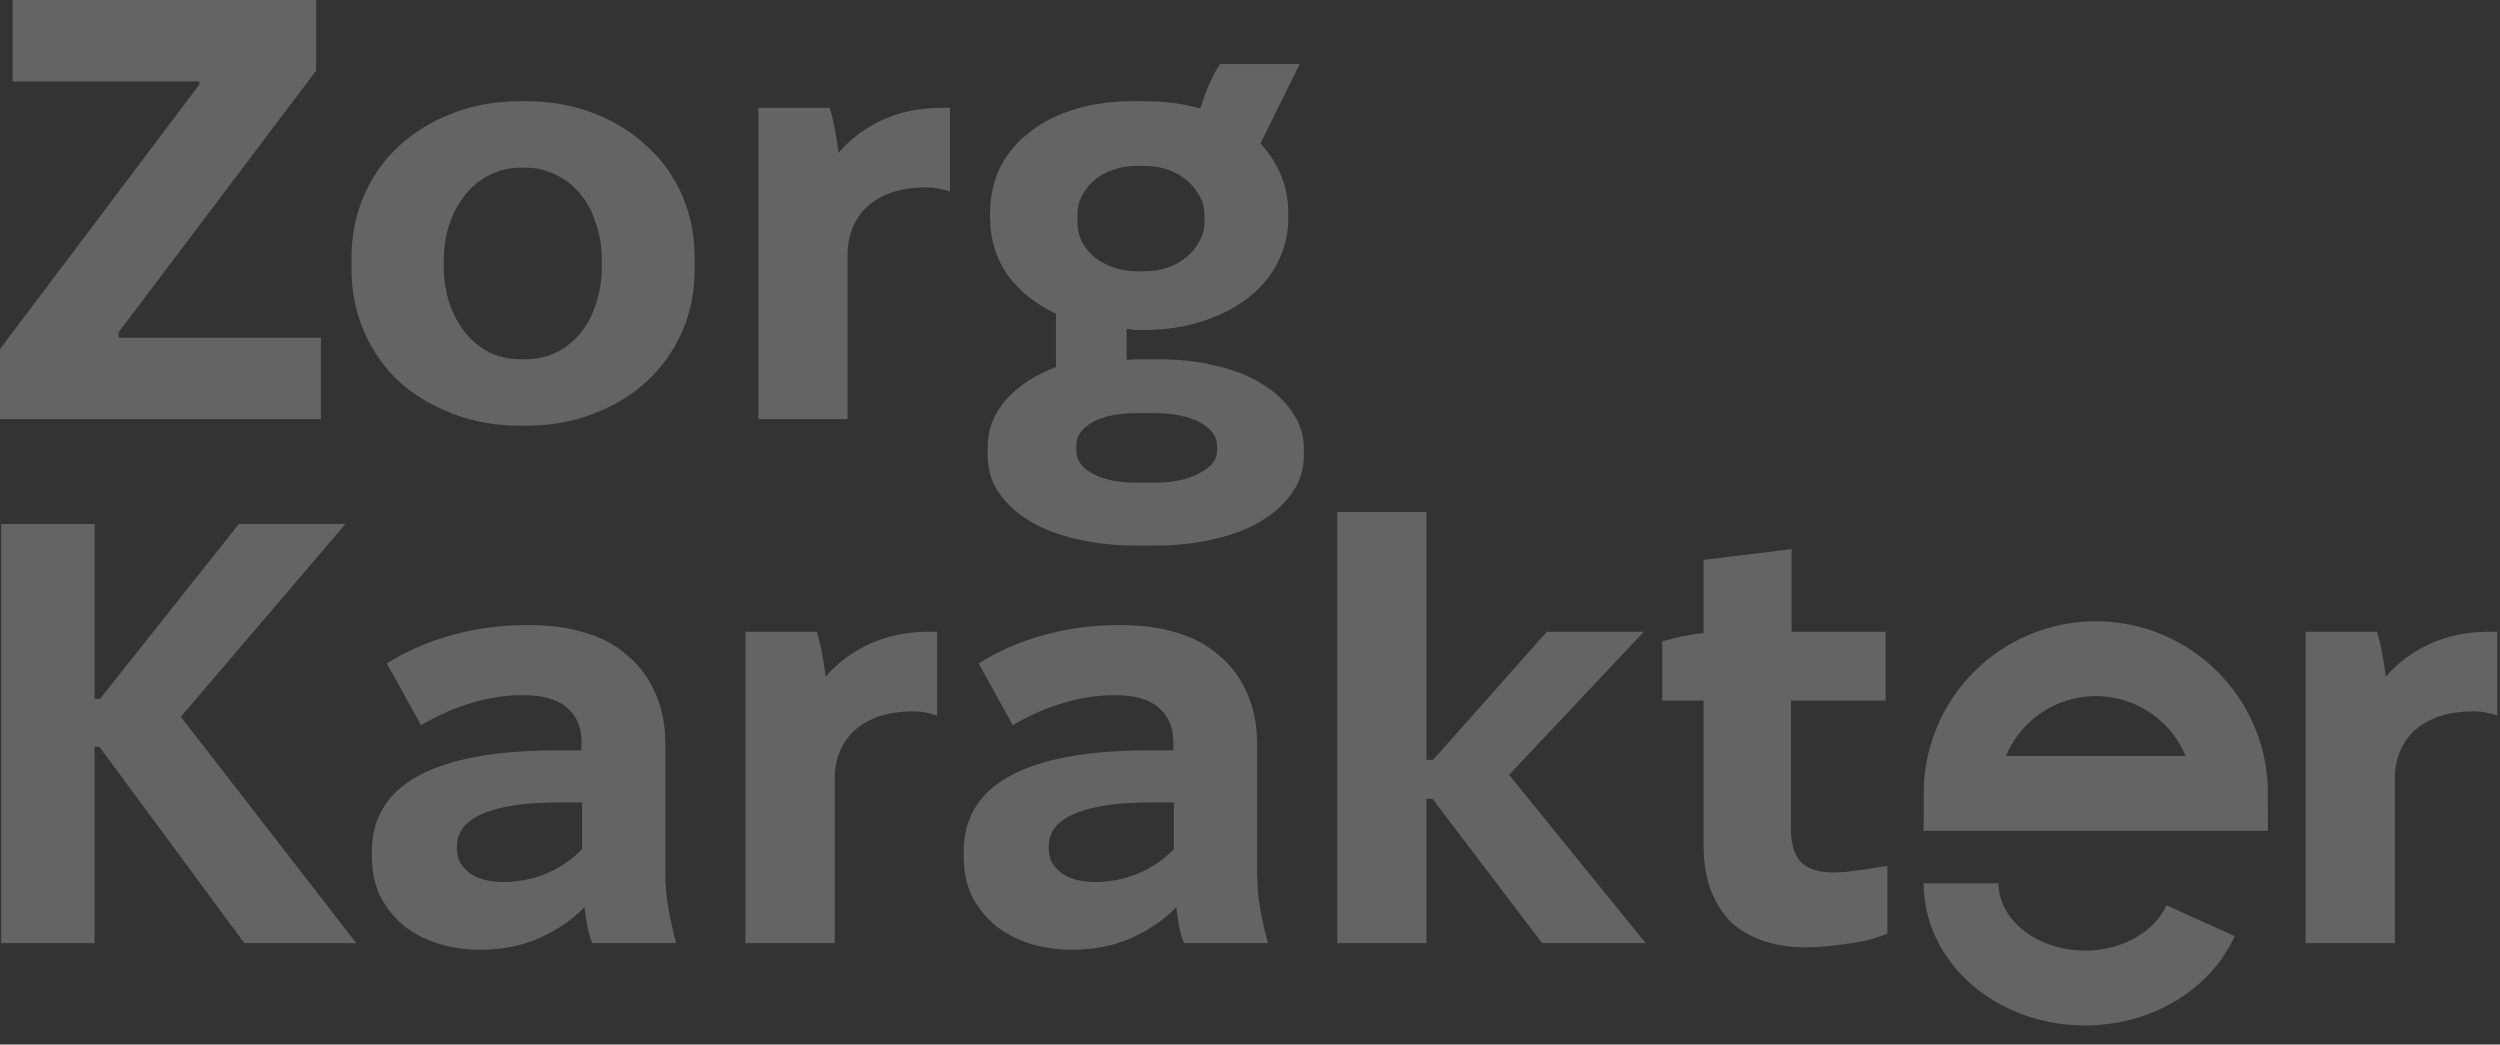
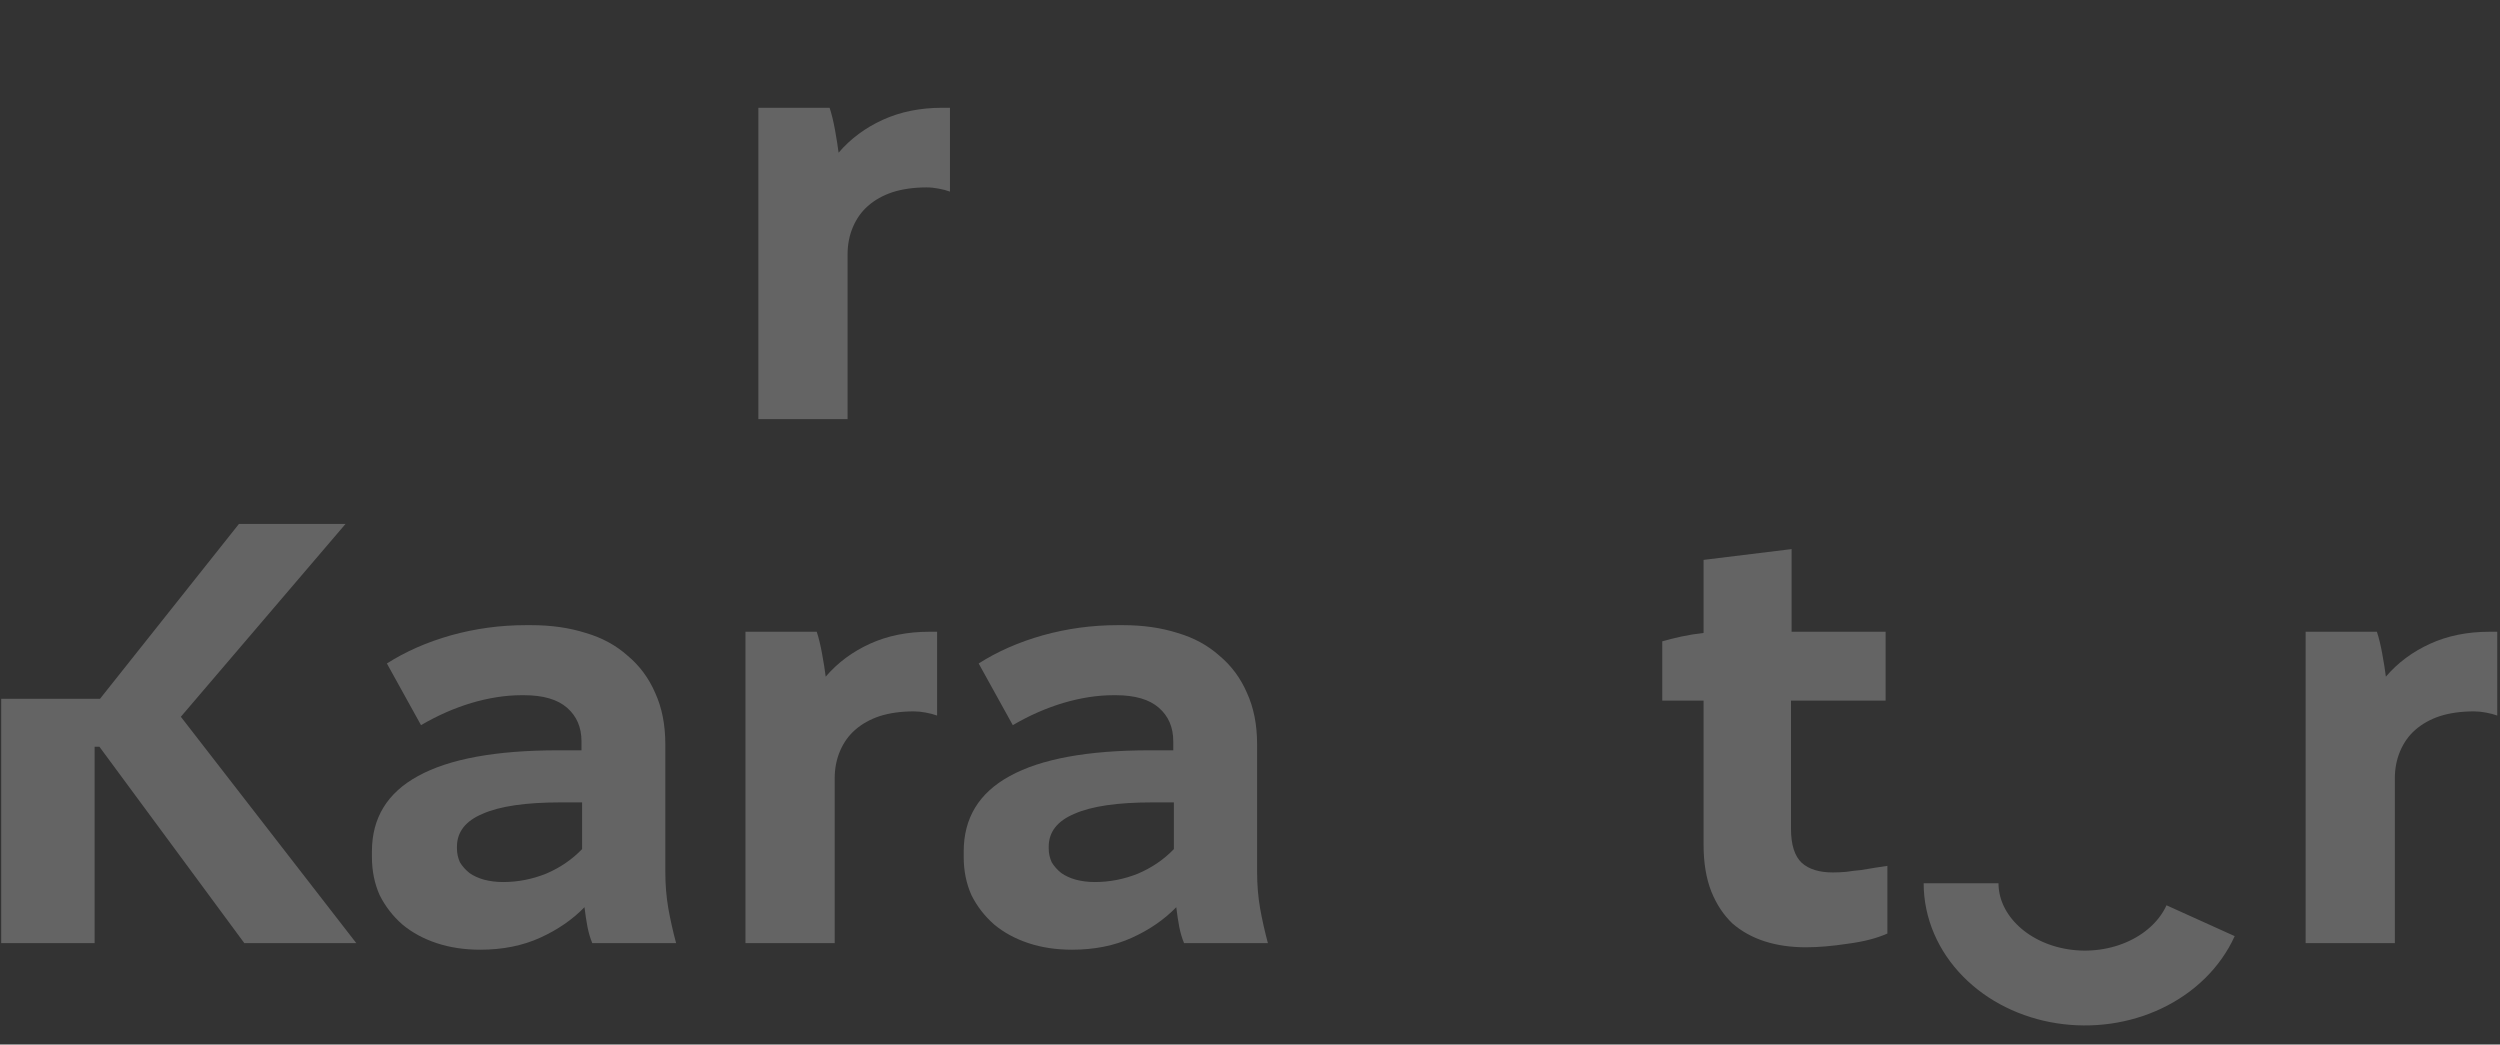
<svg xmlns="http://www.w3.org/2000/svg" width="146" height="61" viewBox="0 0 146 61" fill="none">
  <rect x="0" y="0" width="146" height="61" fill="#333333" stroke="none" />
  <g opacity="0.24">
-     <path d="M0 24.479V20.387L11.645 4.931V4.756H0.734V0H18.464V4.126L6.924 19.408V19.723H18.744V24.479H0Z" fill="white" />
-     <path d="M30.392 24.863C28.97 24.863 27.652 24.63 26.44 24.164C25.228 23.698 24.179 23.068 23.293 22.276C22.43 21.46 21.754 20.492 21.265 19.373C20.775 18.254 20.53 17.042 20.53 15.736V15.037C20.53 13.731 20.775 12.519 21.265 11.4C21.754 10.281 22.43 9.325 23.293 8.532C24.179 7.716 25.228 7.075 26.44 6.609C27.652 6.143 28.97 5.91 30.392 5.91H30.707C32.129 5.91 33.446 6.143 34.658 6.609C35.87 7.075 36.908 7.716 37.77 8.532C38.657 9.325 39.344 10.281 39.834 11.4C40.323 12.519 40.568 13.731 40.568 15.037V15.736C40.568 17.042 40.323 18.254 39.834 19.373C39.344 20.492 38.657 21.46 37.77 22.276C36.908 23.068 35.87 23.698 34.658 24.164C33.446 24.63 32.129 24.863 30.707 24.863H30.392ZM30.427 20.982H30.672C31.324 20.982 31.919 20.854 32.455 20.597C33.015 20.317 33.492 19.944 33.889 19.478C34.285 18.988 34.588 18.417 34.798 17.765C35.031 17.088 35.148 16.354 35.148 15.561V15.212C35.148 14.419 35.031 13.696 34.798 13.044C34.588 12.367 34.285 11.796 33.889 11.33C33.492 10.84 33.015 10.467 32.455 10.211C31.919 9.931 31.324 9.791 30.672 9.791H30.427C29.774 9.791 29.168 9.931 28.608 10.211C28.072 10.467 27.606 10.84 27.21 11.33C26.813 11.796 26.498 12.367 26.265 13.044C26.032 13.696 25.916 14.419 25.916 15.212V15.561C25.916 16.354 26.032 17.088 26.265 17.765C26.498 18.417 26.813 18.988 27.21 19.478C27.606 19.944 28.072 20.317 28.608 20.597C29.168 20.854 29.774 20.982 30.427 20.982Z" fill="white" />
    <path d="M44.288 24.479V6.294H48.449C48.566 6.644 48.67 7.075 48.764 7.588C48.857 8.101 48.927 8.544 48.974 8.917C49.673 8.101 50.536 7.46 51.561 6.994C52.587 6.528 53.741 6.294 55.023 6.294H55.478V11.19C55.291 11.12 55.07 11.062 54.814 11.015C54.58 10.969 54.347 10.945 54.114 10.945C53.368 10.945 52.704 11.039 52.121 11.225C51.561 11.412 51.083 11.68 50.687 12.03C50.314 12.356 50.023 12.764 49.813 13.254C49.603 13.743 49.498 14.279 49.498 14.862V24.479H44.288Z" fill="white" />
-     <path d="M57.821 12.729V12.449C57.821 11.47 58.019 10.572 58.416 9.757C58.835 8.941 59.418 8.253 60.164 7.693C60.91 7.11 61.796 6.668 62.822 6.364C63.847 6.061 64.955 5.91 66.144 5.91H66.843C68.056 5.91 69.175 6.061 70.2 6.364C71.226 6.668 72.112 7.11 72.858 7.693C73.604 8.276 74.187 8.976 74.607 9.792C75.026 10.584 75.236 11.47 75.236 12.449V12.764C75.236 13.673 75.026 14.536 74.607 15.352C74.187 16.168 73.593 16.867 72.823 17.45C72.077 18.009 71.191 18.453 70.165 18.779C69.163 19.105 68.056 19.268 66.843 19.268H66.703C66.54 19.268 66.377 19.268 66.214 19.268C66.074 19.245 65.934 19.222 65.794 19.198V21.017C66.051 20.994 66.295 20.982 66.529 20.982C66.762 20.982 67.03 20.982 67.333 20.982H67.683C68.895 20.982 70.014 21.11 71.04 21.367C72.066 21.6 72.951 21.95 73.697 22.416C74.467 22.882 75.061 23.442 75.481 24.094C75.924 24.724 76.145 25.423 76.145 26.192V26.612C76.145 27.405 75.924 28.116 75.481 28.745C75.038 29.398 74.432 29.958 73.662 30.424C72.893 30.89 71.984 31.24 70.935 31.473C69.886 31.729 68.743 31.858 67.508 31.858H66.284C65.072 31.858 63.929 31.729 62.857 31.473C61.808 31.24 60.898 30.89 60.129 30.424C59.36 29.958 58.754 29.398 58.311 28.745C57.891 28.116 57.681 27.405 57.681 26.612V26.122C57.681 25.073 58.042 24.141 58.765 23.325C59.511 22.509 60.479 21.88 61.668 21.437V18.324C60.479 17.765 59.535 17.007 58.835 16.051C58.159 15.072 57.821 13.965 57.821 12.729ZM62.927 12.554V13.009C62.927 13.428 63.02 13.813 63.206 14.163C63.393 14.489 63.638 14.781 63.941 15.037C64.267 15.293 64.64 15.492 65.06 15.632C65.48 15.771 65.922 15.841 66.389 15.841H66.843C67.309 15.841 67.752 15.771 68.172 15.632C68.592 15.492 68.953 15.293 69.256 15.037C69.583 14.781 69.839 14.477 70.026 14.128C70.235 13.778 70.34 13.405 70.34 13.009V12.554C70.34 12.111 70.235 11.726 70.026 11.4C69.839 11.05 69.583 10.747 69.256 10.491C68.953 10.235 68.592 10.036 68.172 9.896C67.752 9.757 67.298 9.687 66.808 9.687H66.424C65.934 9.687 65.48 9.757 65.06 9.896C64.64 10.036 64.267 10.235 63.941 10.491C63.638 10.747 63.393 11.05 63.206 11.4C63.02 11.726 62.927 12.111 62.927 12.554ZM62.857 25.983V26.332C62.857 26.869 63.172 27.311 63.801 27.661C64.454 28.011 65.305 28.186 66.354 28.186H67.438C68.51 28.186 69.385 27.999 70.061 27.626C70.737 27.277 71.075 26.845 71.075 26.332V26.018C71.075 25.481 70.737 25.027 70.061 24.654C69.385 24.304 68.51 24.129 67.438 24.129H66.354C65.305 24.129 64.454 24.304 63.801 24.654C63.172 25.027 62.857 25.47 62.857 25.983ZM75.901 3.742L73.278 9.057L69.886 7.029C70.119 6.236 70.34 5.583 70.55 5.071C70.783 4.534 71.016 4.091 71.249 3.742H75.901Z" fill="white" />
-     <path d="M0.07 55.078V30.599H5.525V40.81H5.84L13.953 30.599H20.178L10.561 41.859L20.807 55.078H14.268L5.805 43.608H5.525V55.078H0.07Z" fill="white" />
+     <path d="M0.07 55.078V30.599V40.81H5.84L13.953 30.599H20.178L10.561 41.859L20.807 55.078H14.268L5.805 43.608H5.525V55.078H0.07Z" fill="white" />
    <path d="M28.049 55.463C27.117 55.463 26.266 55.334 25.497 55.078C24.727 54.821 24.063 54.46 23.503 53.994C22.944 53.504 22.501 52.933 22.174 52.28C21.871 51.604 21.72 50.858 21.72 50.042V49.727C21.72 47.769 22.617 46.3 24.412 45.321C26.231 44.319 28.959 43.818 32.595 43.818H33.959V43.293C33.959 42.477 33.679 41.824 33.12 41.335C32.56 40.845 31.721 40.6 30.602 40.6H30.462C29.53 40.6 28.55 40.752 27.525 41.055C26.522 41.358 25.543 41.789 24.587 42.349L22.594 38.747C23.69 38.047 24.937 37.5 26.336 37.103C27.758 36.707 29.215 36.509 30.707 36.509H31.022C32.187 36.509 33.248 36.66 34.204 36.963C35.16 37.243 35.976 37.686 36.652 38.292C37.351 38.875 37.888 39.598 38.261 40.46C38.657 41.323 38.855 42.325 38.855 43.468V50.916C38.855 51.663 38.913 52.373 39.03 53.05C39.146 53.702 39.298 54.379 39.484 55.078H34.589C34.472 54.798 34.379 54.483 34.309 54.134C34.239 53.761 34.181 53.376 34.134 52.98C33.435 53.702 32.572 54.297 31.546 54.763C30.521 55.229 29.355 55.463 28.049 55.463ZM29.378 51.511C30.241 51.511 31.08 51.348 31.896 51.021C32.712 50.672 33.411 50.194 33.994 49.588V46.86H32.735C30.707 46.86 29.192 47.081 28.189 47.524C27.187 47.944 26.686 48.585 26.686 49.448V49.553C26.686 49.832 26.744 50.1 26.86 50.357C27 50.59 27.187 50.8 27.42 50.986C27.653 51.15 27.933 51.278 28.259 51.371C28.609 51.464 28.982 51.511 29.378 51.511Z" fill="white" />
    <path d="M43.535 55.078V36.894H47.697C47.813 37.243 47.918 37.675 48.011 38.187C48.105 38.7 48.175 39.143 48.221 39.516C48.92 38.7 49.783 38.059 50.809 37.593C51.835 37.127 52.989 36.894 54.271 36.894H54.726V41.789C54.539 41.719 54.318 41.661 54.061 41.614C53.828 41.568 53.595 41.545 53.362 41.545C52.616 41.545 51.951 41.638 51.368 41.824C50.809 42.011 50.331 42.279 49.935 42.629C49.562 42.955 49.27 43.363 49.06 43.853C48.851 44.342 48.746 44.878 48.746 45.461V55.078H43.535Z" fill="white" />
    <path d="M62.609 55.463C61.677 55.463 60.826 55.334 60.057 55.078C59.287 54.821 58.623 54.46 58.063 53.994C57.504 53.504 57.061 52.933 56.734 52.28C56.431 51.604 56.28 50.858 56.28 50.042V49.727C56.28 47.769 57.177 46.3 58.972 45.321C60.791 44.319 63.519 43.818 67.156 43.818H68.519V43.293C68.519 42.477 68.24 41.824 67.68 41.335C67.121 40.845 66.281 40.6 65.162 40.6H65.022C64.09 40.6 63.111 40.752 62.085 41.055C61.082 41.358 60.103 41.789 59.147 42.349L57.154 38.747C58.25 38.047 59.497 37.5 60.896 37.103C62.318 36.707 63.775 36.509 65.267 36.509H65.582C66.748 36.509 67.808 36.66 68.764 36.963C69.72 37.243 70.536 37.686 71.212 38.292C71.911 38.875 72.448 39.598 72.821 40.46C73.217 41.323 73.415 42.325 73.415 43.468V50.916C73.415 51.663 73.473 52.373 73.59 53.05C73.707 53.702 73.858 54.379 74.045 55.078H69.149C69.032 54.798 68.939 54.483 68.869 54.134C68.799 53.761 68.741 53.376 68.694 52.98C67.995 53.702 67.132 54.297 66.106 54.763C65.081 55.229 63.915 55.463 62.609 55.463ZM63.938 51.511C64.801 51.511 65.64 51.348 66.456 51.021C67.272 50.672 67.971 50.194 68.554 49.588V46.86H67.295C65.267 46.86 63.752 47.081 62.749 47.524C61.747 47.944 61.245 48.585 61.245 49.448V49.553C61.245 49.832 61.304 50.1 61.42 50.357C61.56 50.59 61.747 50.8 61.98 50.986C62.213 51.15 62.493 51.278 62.819 51.371C63.169 51.464 63.542 51.511 63.938 51.511Z" fill="white" />
-     <path d="M78.096 55.078V29.899H83.306V44.377H83.691L90.336 36.893H96.001L88.132 45.251L96.106 55.078H90.056L83.656 46.65H83.306V55.078H78.096Z" fill="white" />
    <path d="M105.468 55.322C104.582 55.322 103.778 55.206 103.056 54.973C102.333 54.74 101.703 54.39 101.167 53.924C100.654 53.434 100.246 52.816 99.943 52.07C99.64 51.301 99.489 50.392 99.489 49.343V40.915H97.076V37.453C97.402 37.359 97.775 37.266 98.195 37.173C98.637 37.08 99.069 37.01 99.489 36.963V32.697L104.629 32.067V36.893H110.12V40.915H104.594V48.398C104.594 49.331 104.804 49.995 105.224 50.392C105.643 50.765 106.249 50.951 107.042 50.951C107.275 50.951 107.532 50.94 107.811 50.916C108.114 50.87 108.406 50.835 108.686 50.811C108.988 50.765 109.268 50.718 109.525 50.672C109.805 50.625 110.037 50.59 110.224 50.566V54.518C109.595 54.798 108.826 54.996 107.916 55.113C107.007 55.252 106.191 55.322 105.468 55.322Z" fill="white" />
    <path d="M134.649 55.078V36.894H138.81C138.927 37.243 139.032 37.675 139.125 38.187C139.219 38.7 139.289 39.143 139.335 39.516C140.034 38.7 140.897 38.059 141.923 37.593C142.948 37.127 144.102 36.894 145.385 36.894H145.839V41.789C145.653 41.719 145.431 41.661 145.175 41.614C144.941 41.568 144.709 41.545 144.476 41.545C143.73 41.545 143.065 41.638 142.482 41.824C141.923 42.011 141.444 42.279 141.048 42.629C140.675 42.955 140.384 43.363 140.174 43.853C139.964 44.342 139.859 44.878 139.859 45.461V55.078H134.649Z" fill="white" />
-     <path d="M130.264 46.336C130.264 44.249 129.435 42.248 127.959 40.772C126.484 39.296 124.482 38.467 122.396 38.467C120.309 38.467 118.308 39.296 116.832 40.772C115.356 42.248 114.527 44.249 114.527 46.336H122.396H130.264Z" stroke="white" stroke-width="4.371" />
    <path d="M114.527 51.581C114.527 53.011 115.119 54.396 116.201 55.495C117.281 56.595 118.783 57.339 120.446 57.599C122.108 57.859 123.825 57.618 125.299 56.918C126.773 56.219 127.911 55.104 128.515 53.769" stroke="white" stroke-width="4.371" />
  </g>
</svg>